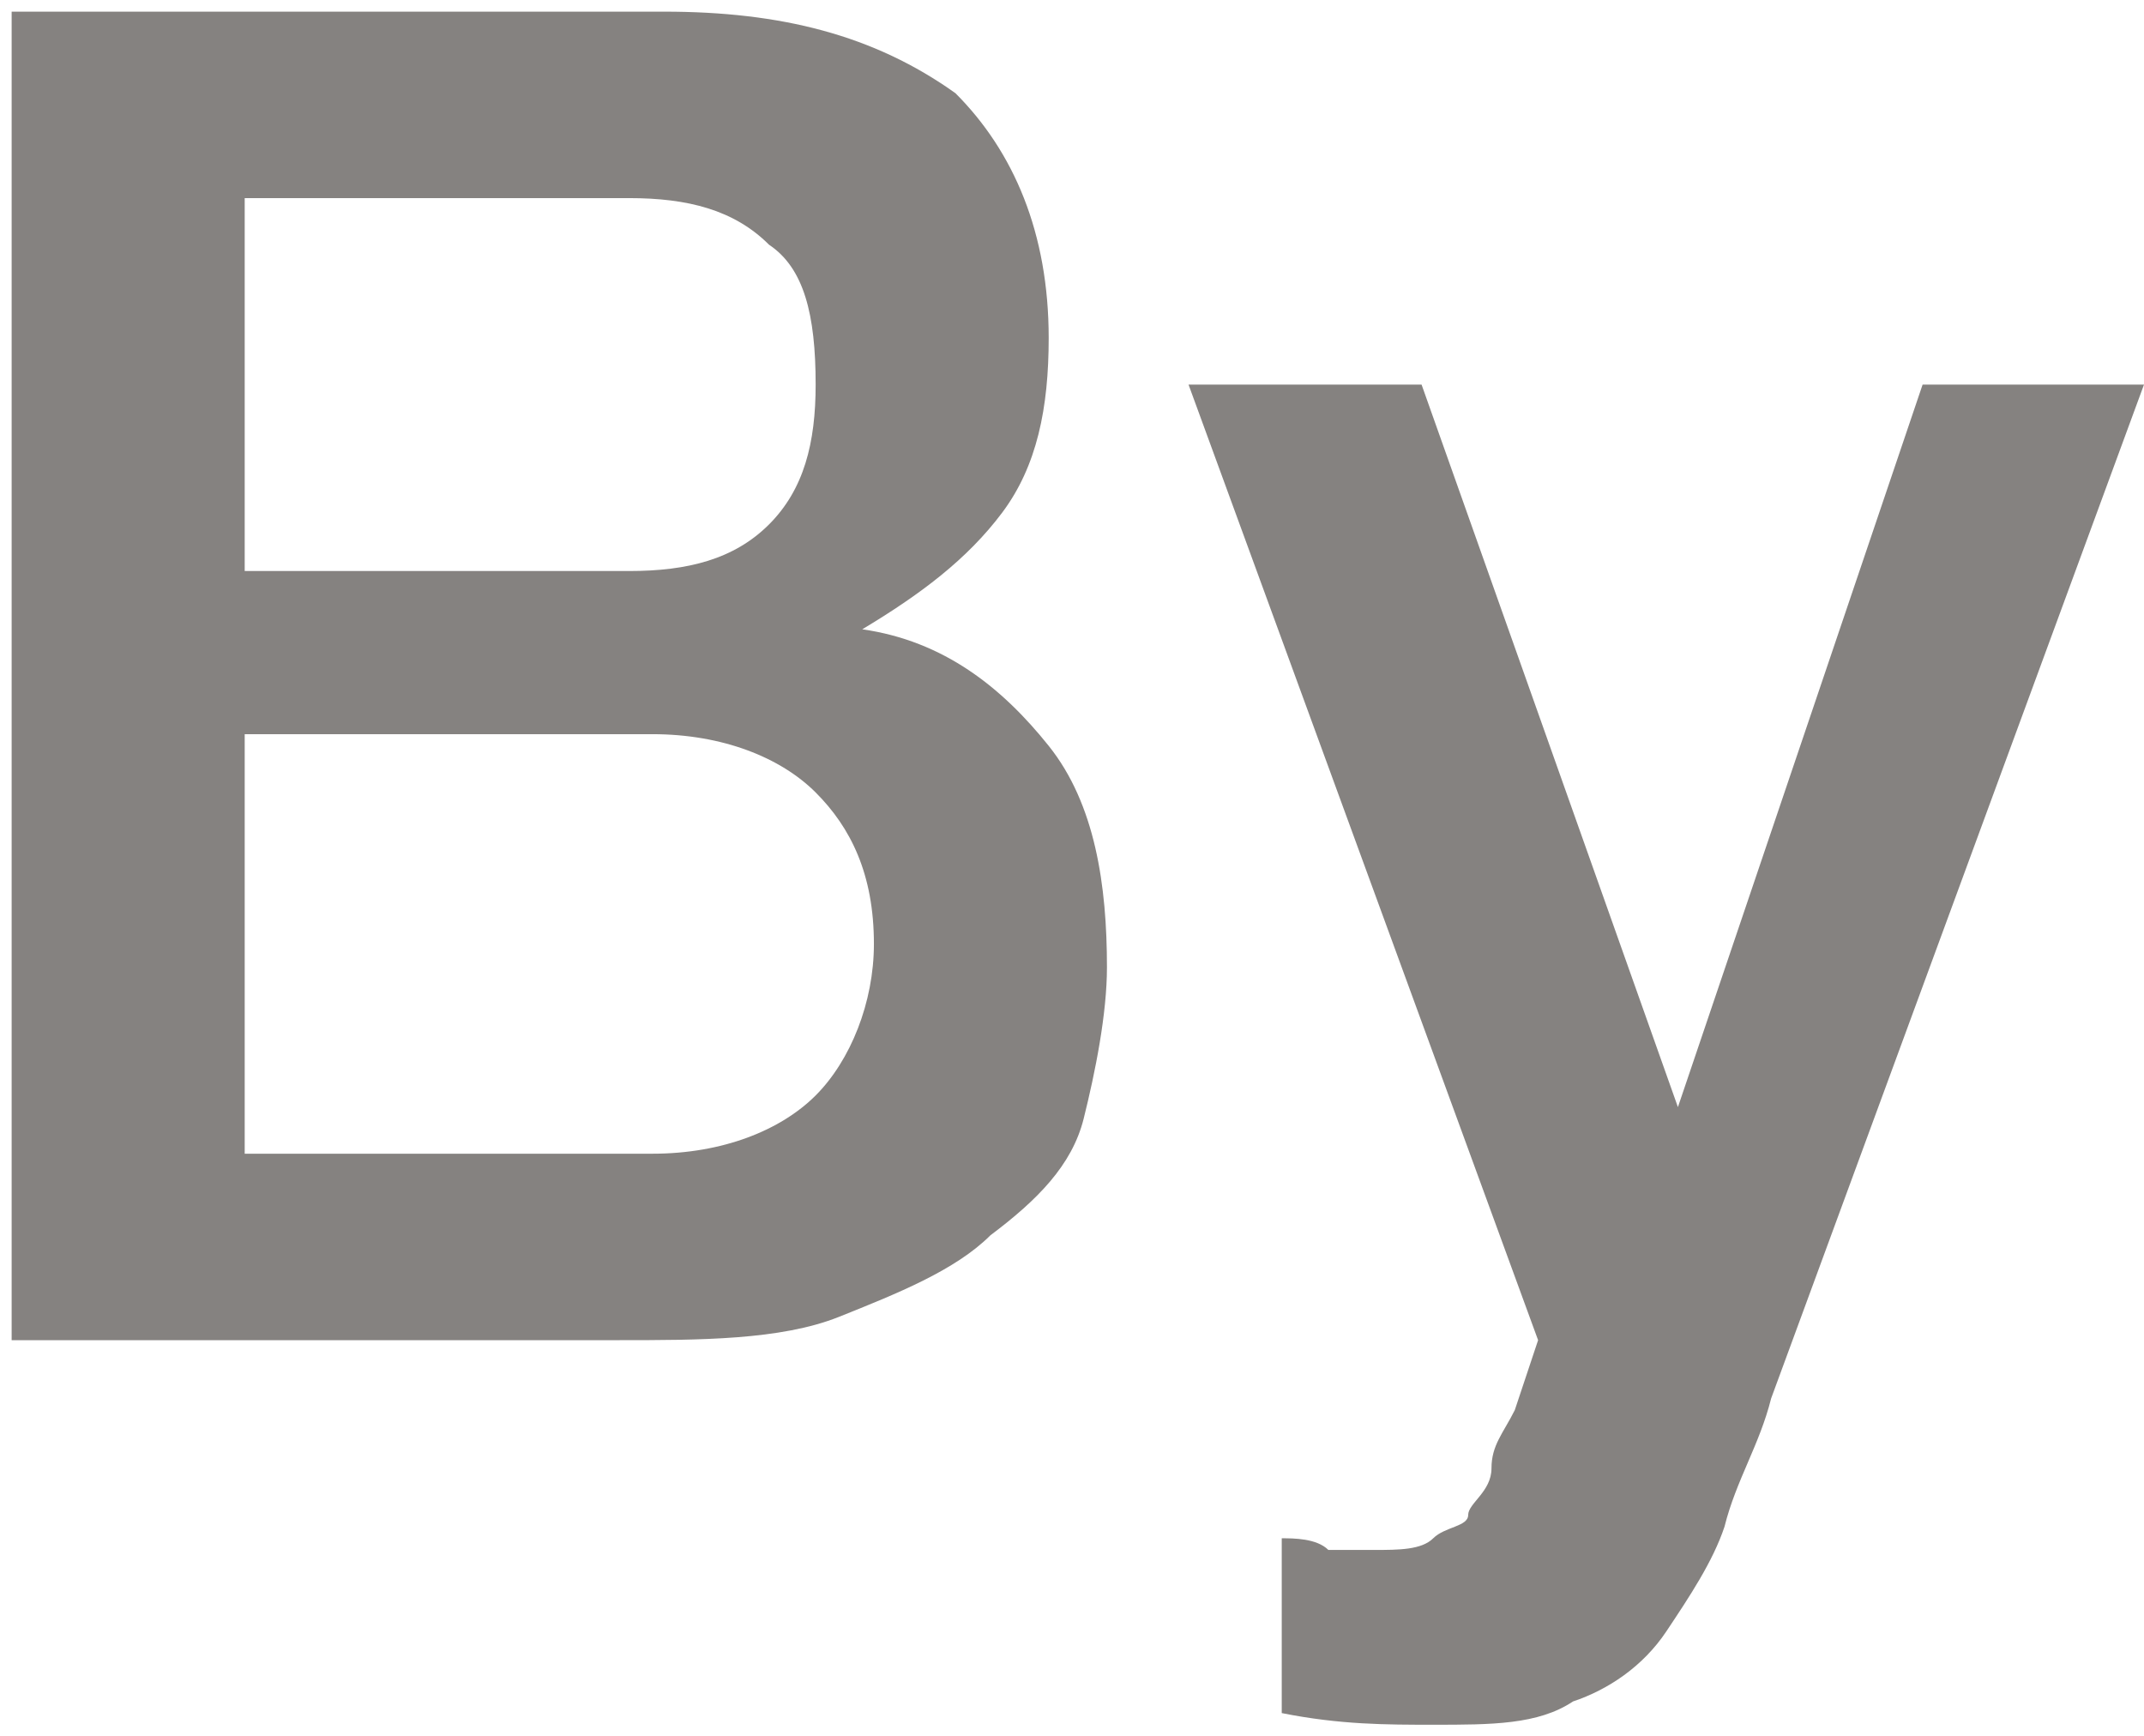
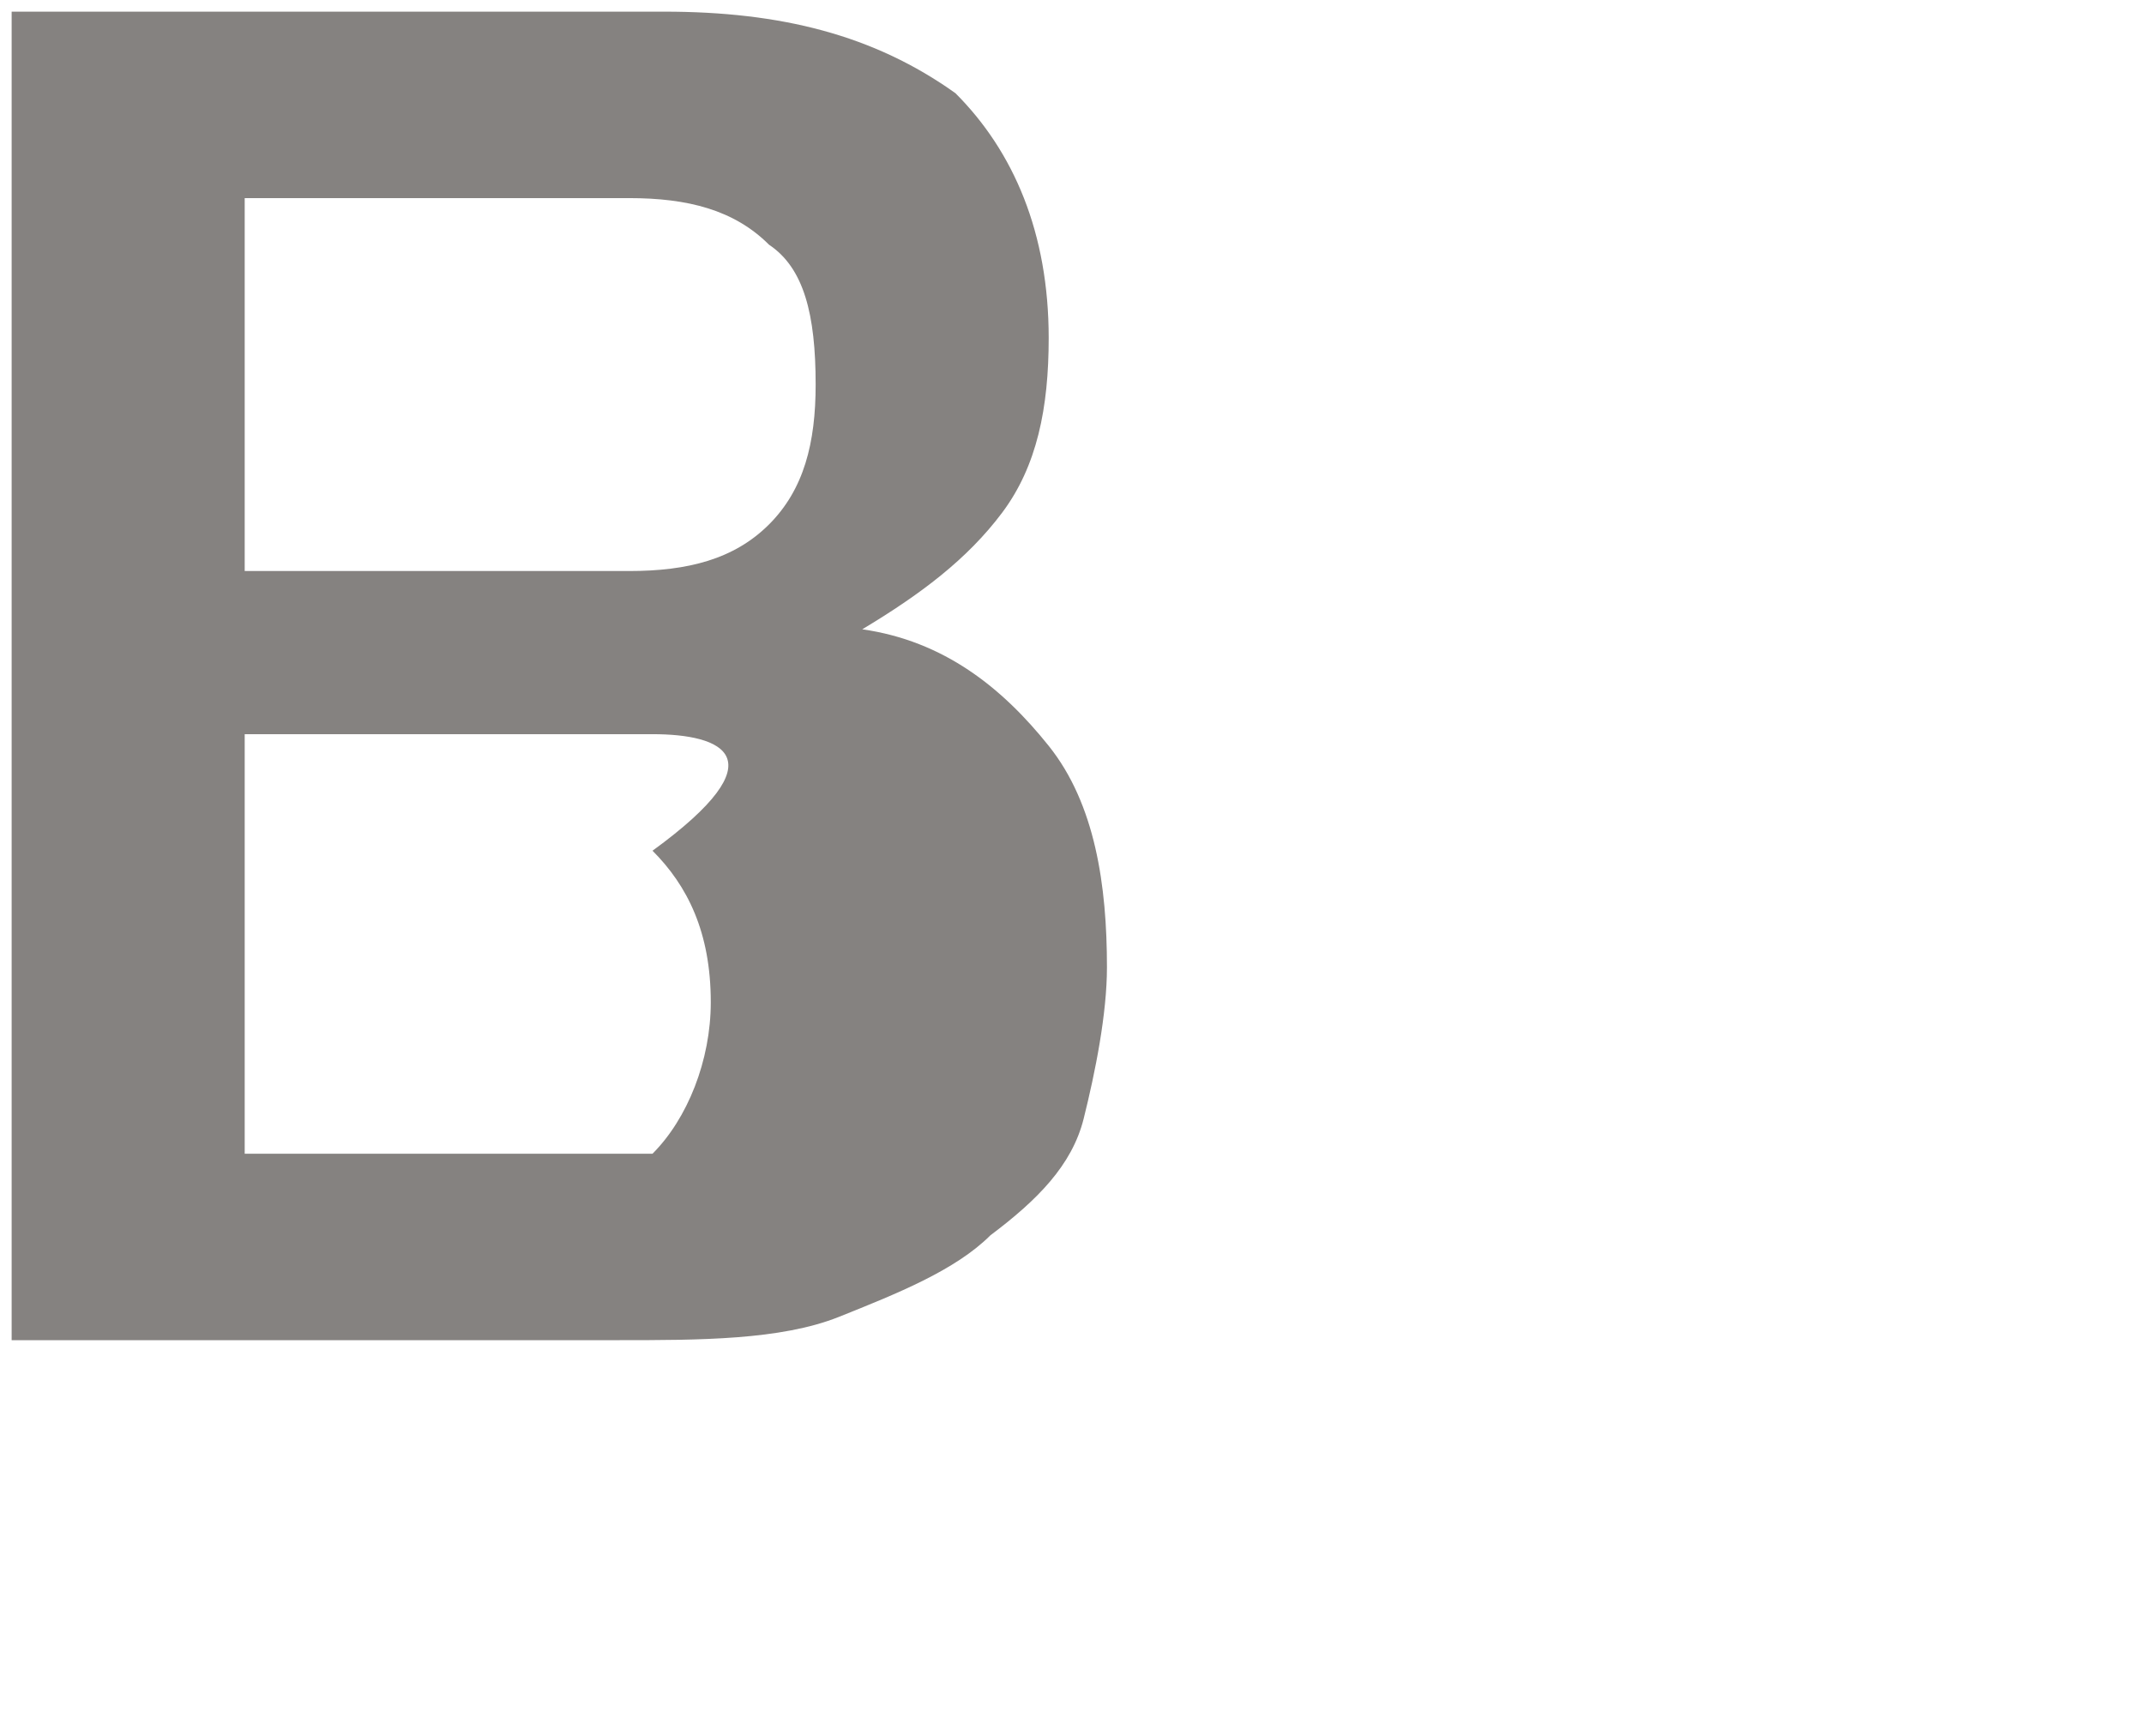
<svg xmlns="http://www.w3.org/2000/svg" version="1.1" id="Capa_1" x="0px" y="0px" viewBox="0 0 18.4 14.9" style="enable-background:new 0 0 18.4 14.9;" xml:space="preserve">
  <style type="text/css">
	.st0{fill:#858280;}
</style>
  <g>
-     <path class="st0" d="M0.1,0.1h5.6c1,0,1.8,0.2,2.5,0.7C8.7,1.3,9,2,9,2.9C9,3.5,8.9,4,8.6,4.4c-0.3,0.4-0.7,0.7-1.2,1v0   c0.7,0.1,1.2,0.5,1.6,1c0.4,0.5,0.5,1.2,0.5,1.9c0,0.4-0.1,0.9-0.2,1.3s-0.4,0.7-0.8,1c-0.3,0.3-0.8,0.5-1.3,0.7   c-0.5,0.2-1.2,0.2-1.9,0.2H0.1V0.1z M2.1,4.9h3.3c0.5,0,0.9-0.1,1.2-0.4C6.9,4.2,7,3.8,7,3.3c0-0.6-0.1-1-0.4-1.2   C6.3,1.8,5.9,1.7,5.4,1.7H2.1V4.9z M2.1,9.9h3.5c0.6,0,1.1-0.2,1.4-0.5c0.3-0.3,0.5-0.8,0.5-1.3c0-0.6-0.2-1-0.5-1.3   C6.7,6.5,6.2,6.3,5.6,6.3H2.1V9.9z" />
-     <path class="st0" d="M10.2,3.3h2l2.2,6.2h0l2.1-6.2h1.9L15.2,12c-0.1,0.4-0.3,0.7-0.4,1.1c-0.1,0.3-0.3,0.6-0.5,0.9   c-0.2,0.3-0.5,0.5-0.8,0.6c-0.3,0.2-0.7,0.2-1.2,0.2c-0.4,0-0.8,0-1.3-0.1v-1.5c0.1,0,0.3,0,0.4,0.1c0.1,0,0.3,0,0.4,0   c0.2,0,0.4,0,0.5-0.1c0.1-0.1,0.3-0.1,0.3-0.2s0.2-0.2,0.2-0.4s0.1-0.3,0.2-0.5l0.2-0.6L10.2,3.3z" />
+     <path class="st0" d="M0.1,0.1h5.6c1,0,1.8,0.2,2.5,0.7C8.7,1.3,9,2,9,2.9C9,3.5,8.9,4,8.6,4.4c-0.3,0.4-0.7,0.7-1.2,1v0   c0.7,0.1,1.2,0.5,1.6,1c0.4,0.5,0.5,1.2,0.5,1.9c0,0.4-0.1,0.9-0.2,1.3s-0.4,0.7-0.8,1c-0.3,0.3-0.8,0.5-1.3,0.7   c-0.5,0.2-1.2,0.2-1.9,0.2H0.1V0.1z M2.1,4.9h3.3c0.5,0,0.9-0.1,1.2-0.4C6.9,4.2,7,3.8,7,3.3c0-0.6-0.1-1-0.4-1.2   C6.3,1.8,5.9,1.7,5.4,1.7H2.1V4.9z M2.1,9.9h3.5c0.3-0.3,0.5-0.8,0.5-1.3c0-0.6-0.2-1-0.5-1.3   C6.7,6.5,6.2,6.3,5.6,6.3H2.1V9.9z" />
  </g>
</svg>